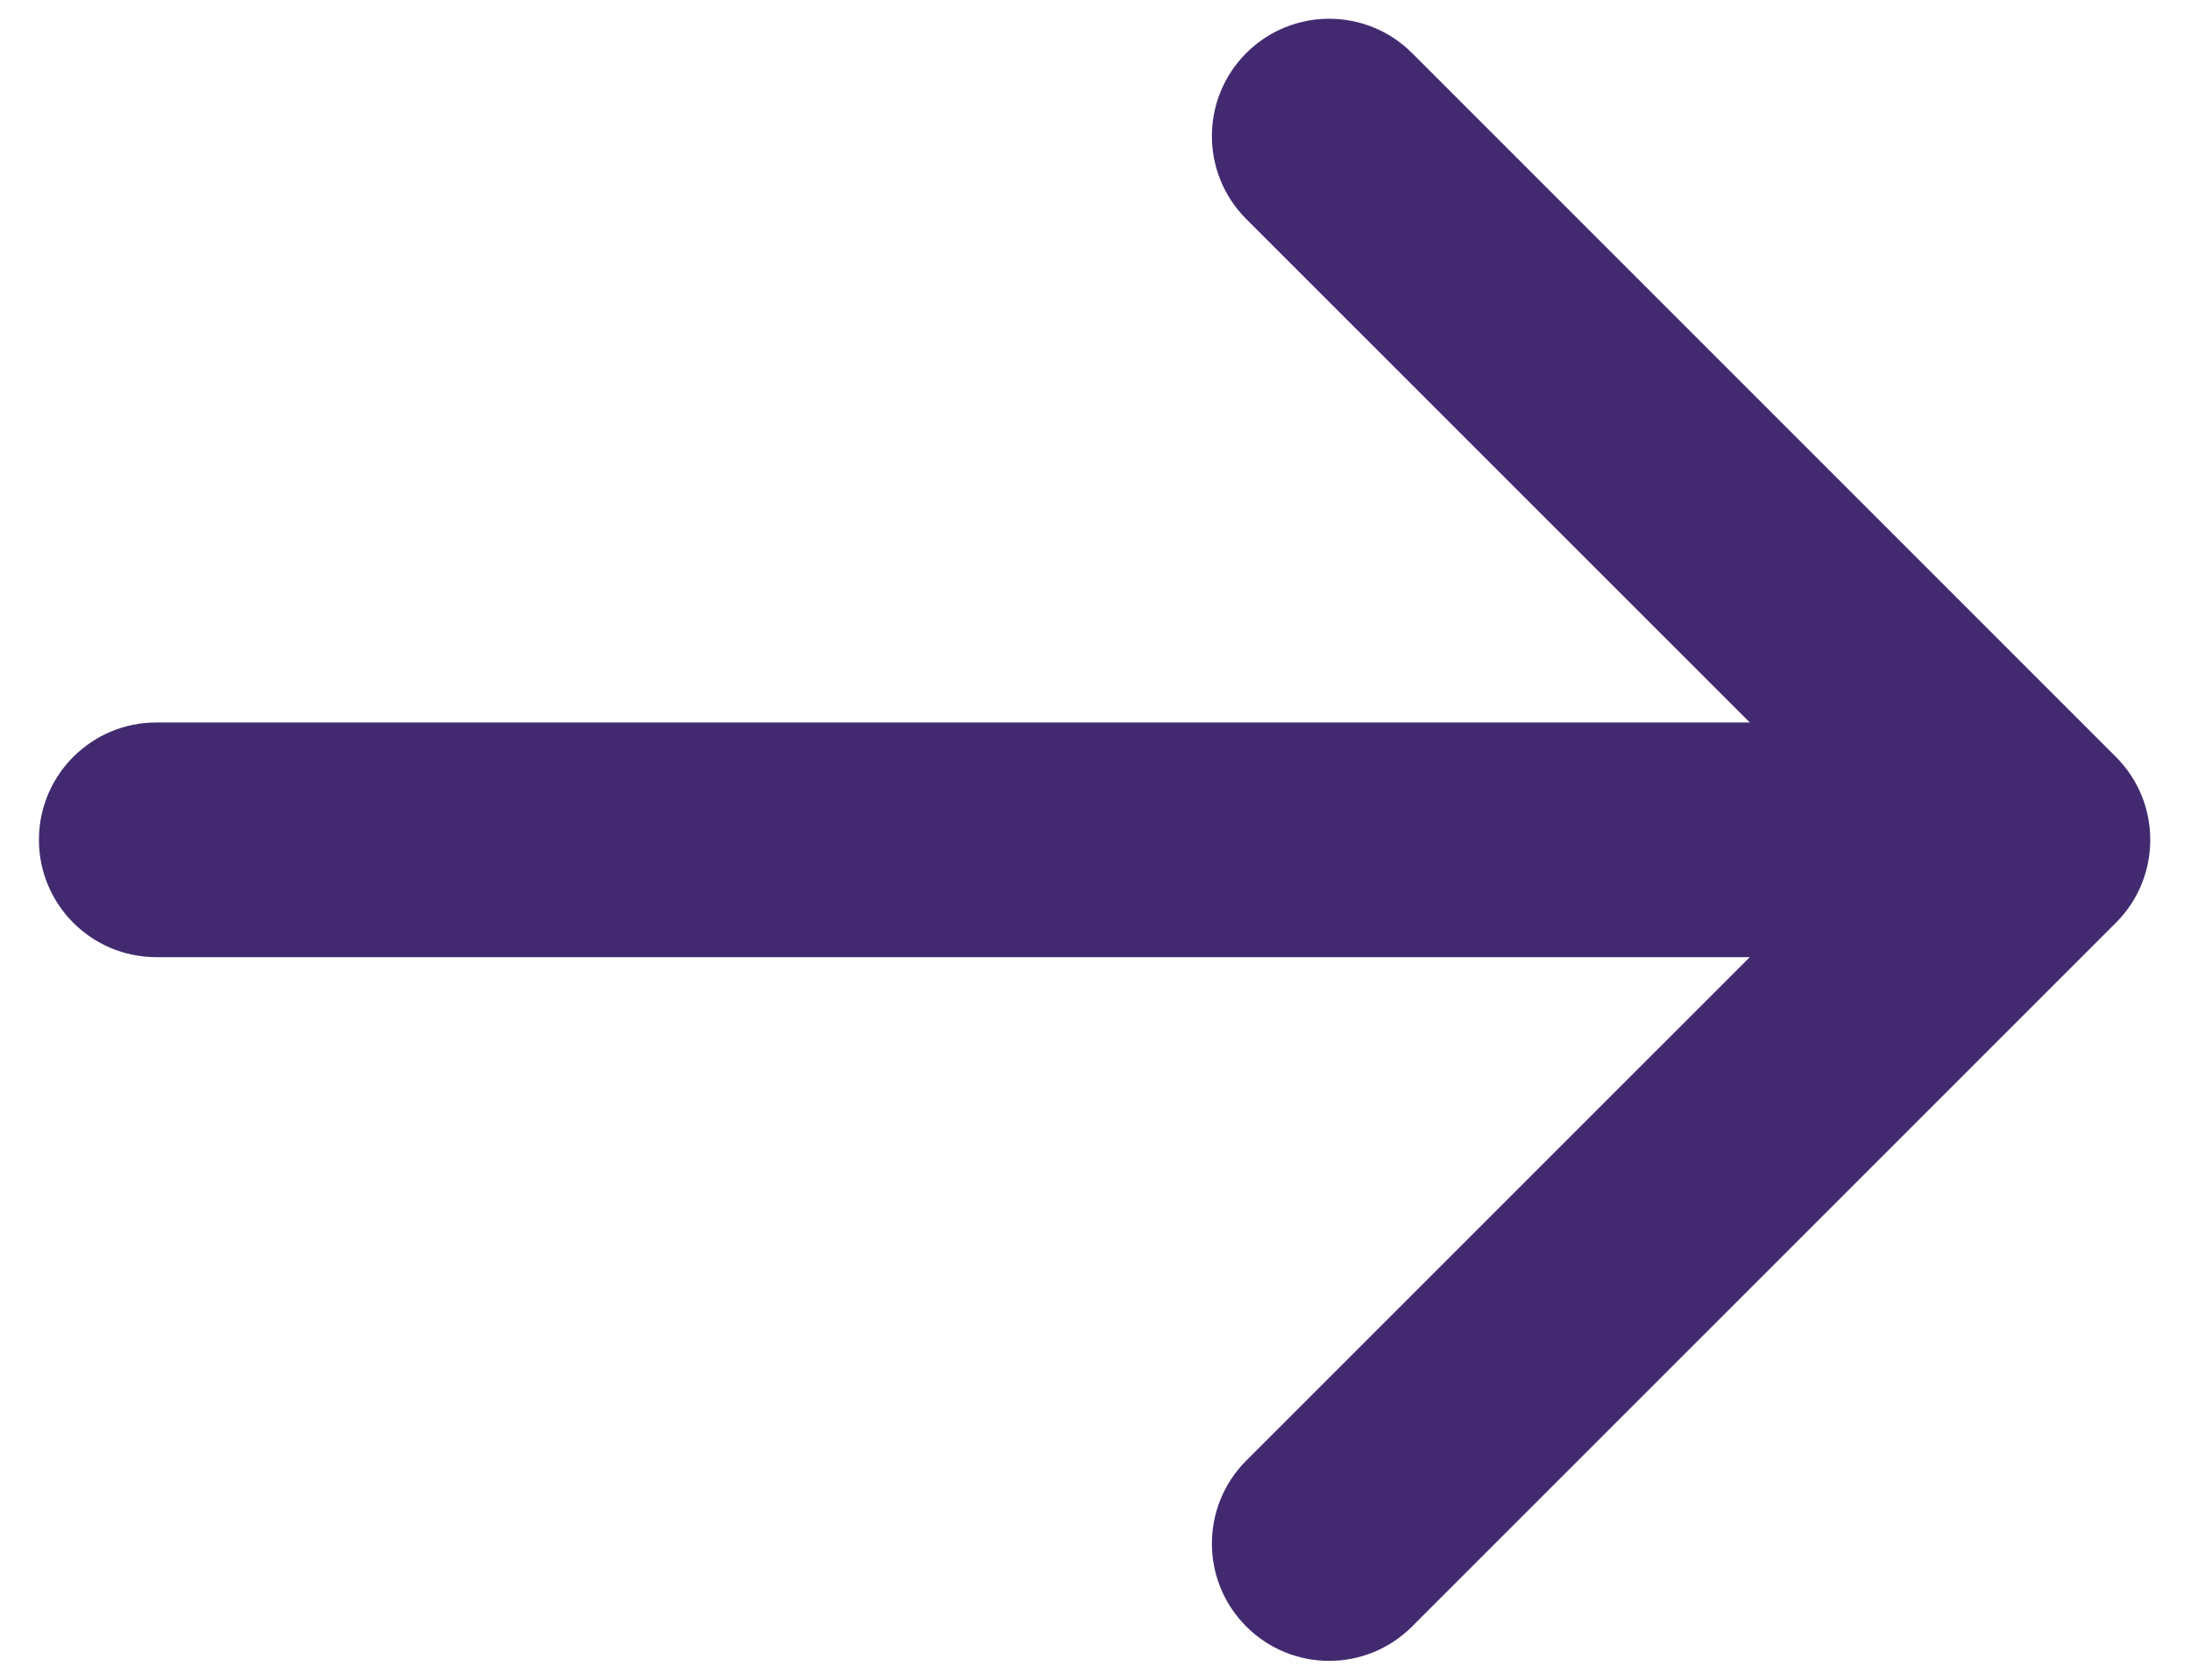
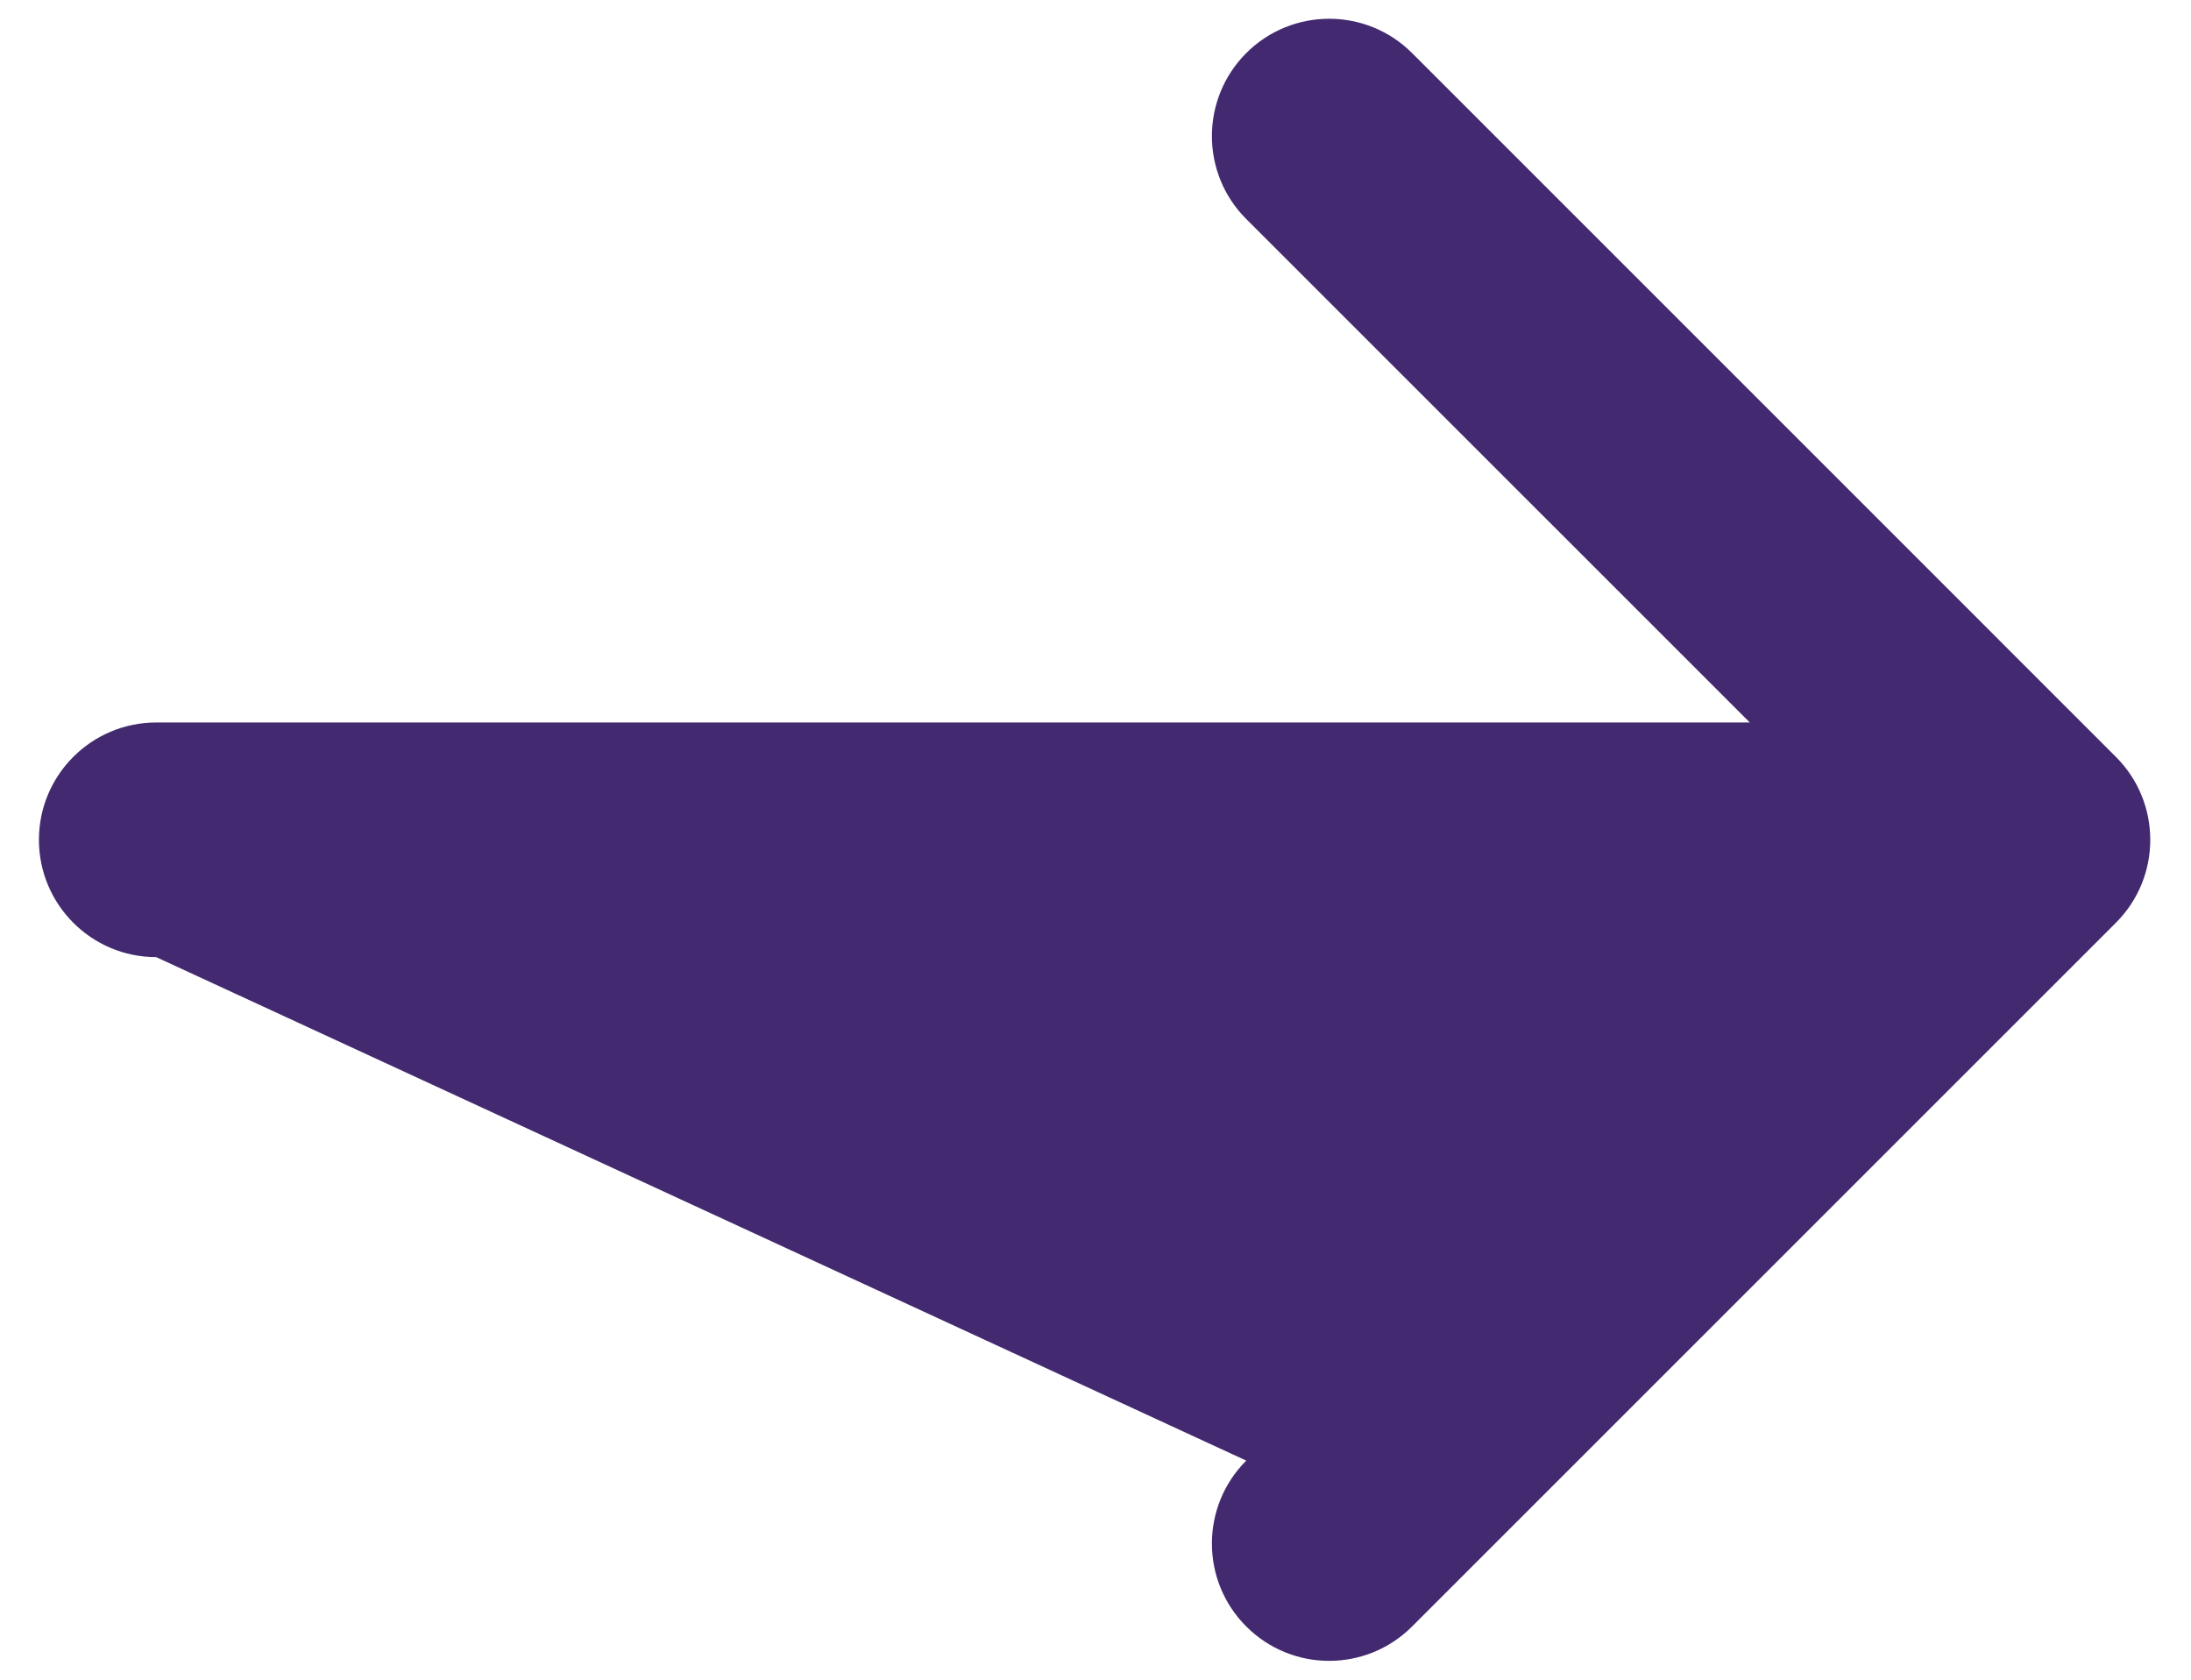
<svg xmlns="http://www.w3.org/2000/svg" width="30" height="23" viewBox="0 0 30 23" fill="none">
-   <path d="M19.335 0.727C18.708 0.1 17.691 0.1 17.064 0.727C16.437 1.355 16.437 2.372 17.064 2.999L23.959 9.893H2.139C1.252 9.893 0.533 10.613 0.533 11.499C0.533 12.386 1.252 13.106 2.139 13.106H23.959L17.064 20C16.437 20.627 16.437 21.644 17.064 22.271C17.691 22.899 18.708 22.899 19.335 22.271L28.972 12.635C29.599 12.008 29.599 10.991 28.972 10.364L19.335 0.727Z" fill="#432A70" />
+   <path d="M19.335 0.727C18.708 0.1 17.691 0.1 17.064 0.727C16.437 1.355 16.437 2.372 17.064 2.999L23.959 9.893H2.139C1.252 9.893 0.533 10.613 0.533 11.499C0.533 12.386 1.252 13.106 2.139 13.106L17.064 20C16.437 20.627 16.437 21.644 17.064 22.271C17.691 22.899 18.708 22.899 19.335 22.271L28.972 12.635C29.599 12.008 29.599 10.991 28.972 10.364L19.335 0.727Z" fill="#432A70" />
</svg>